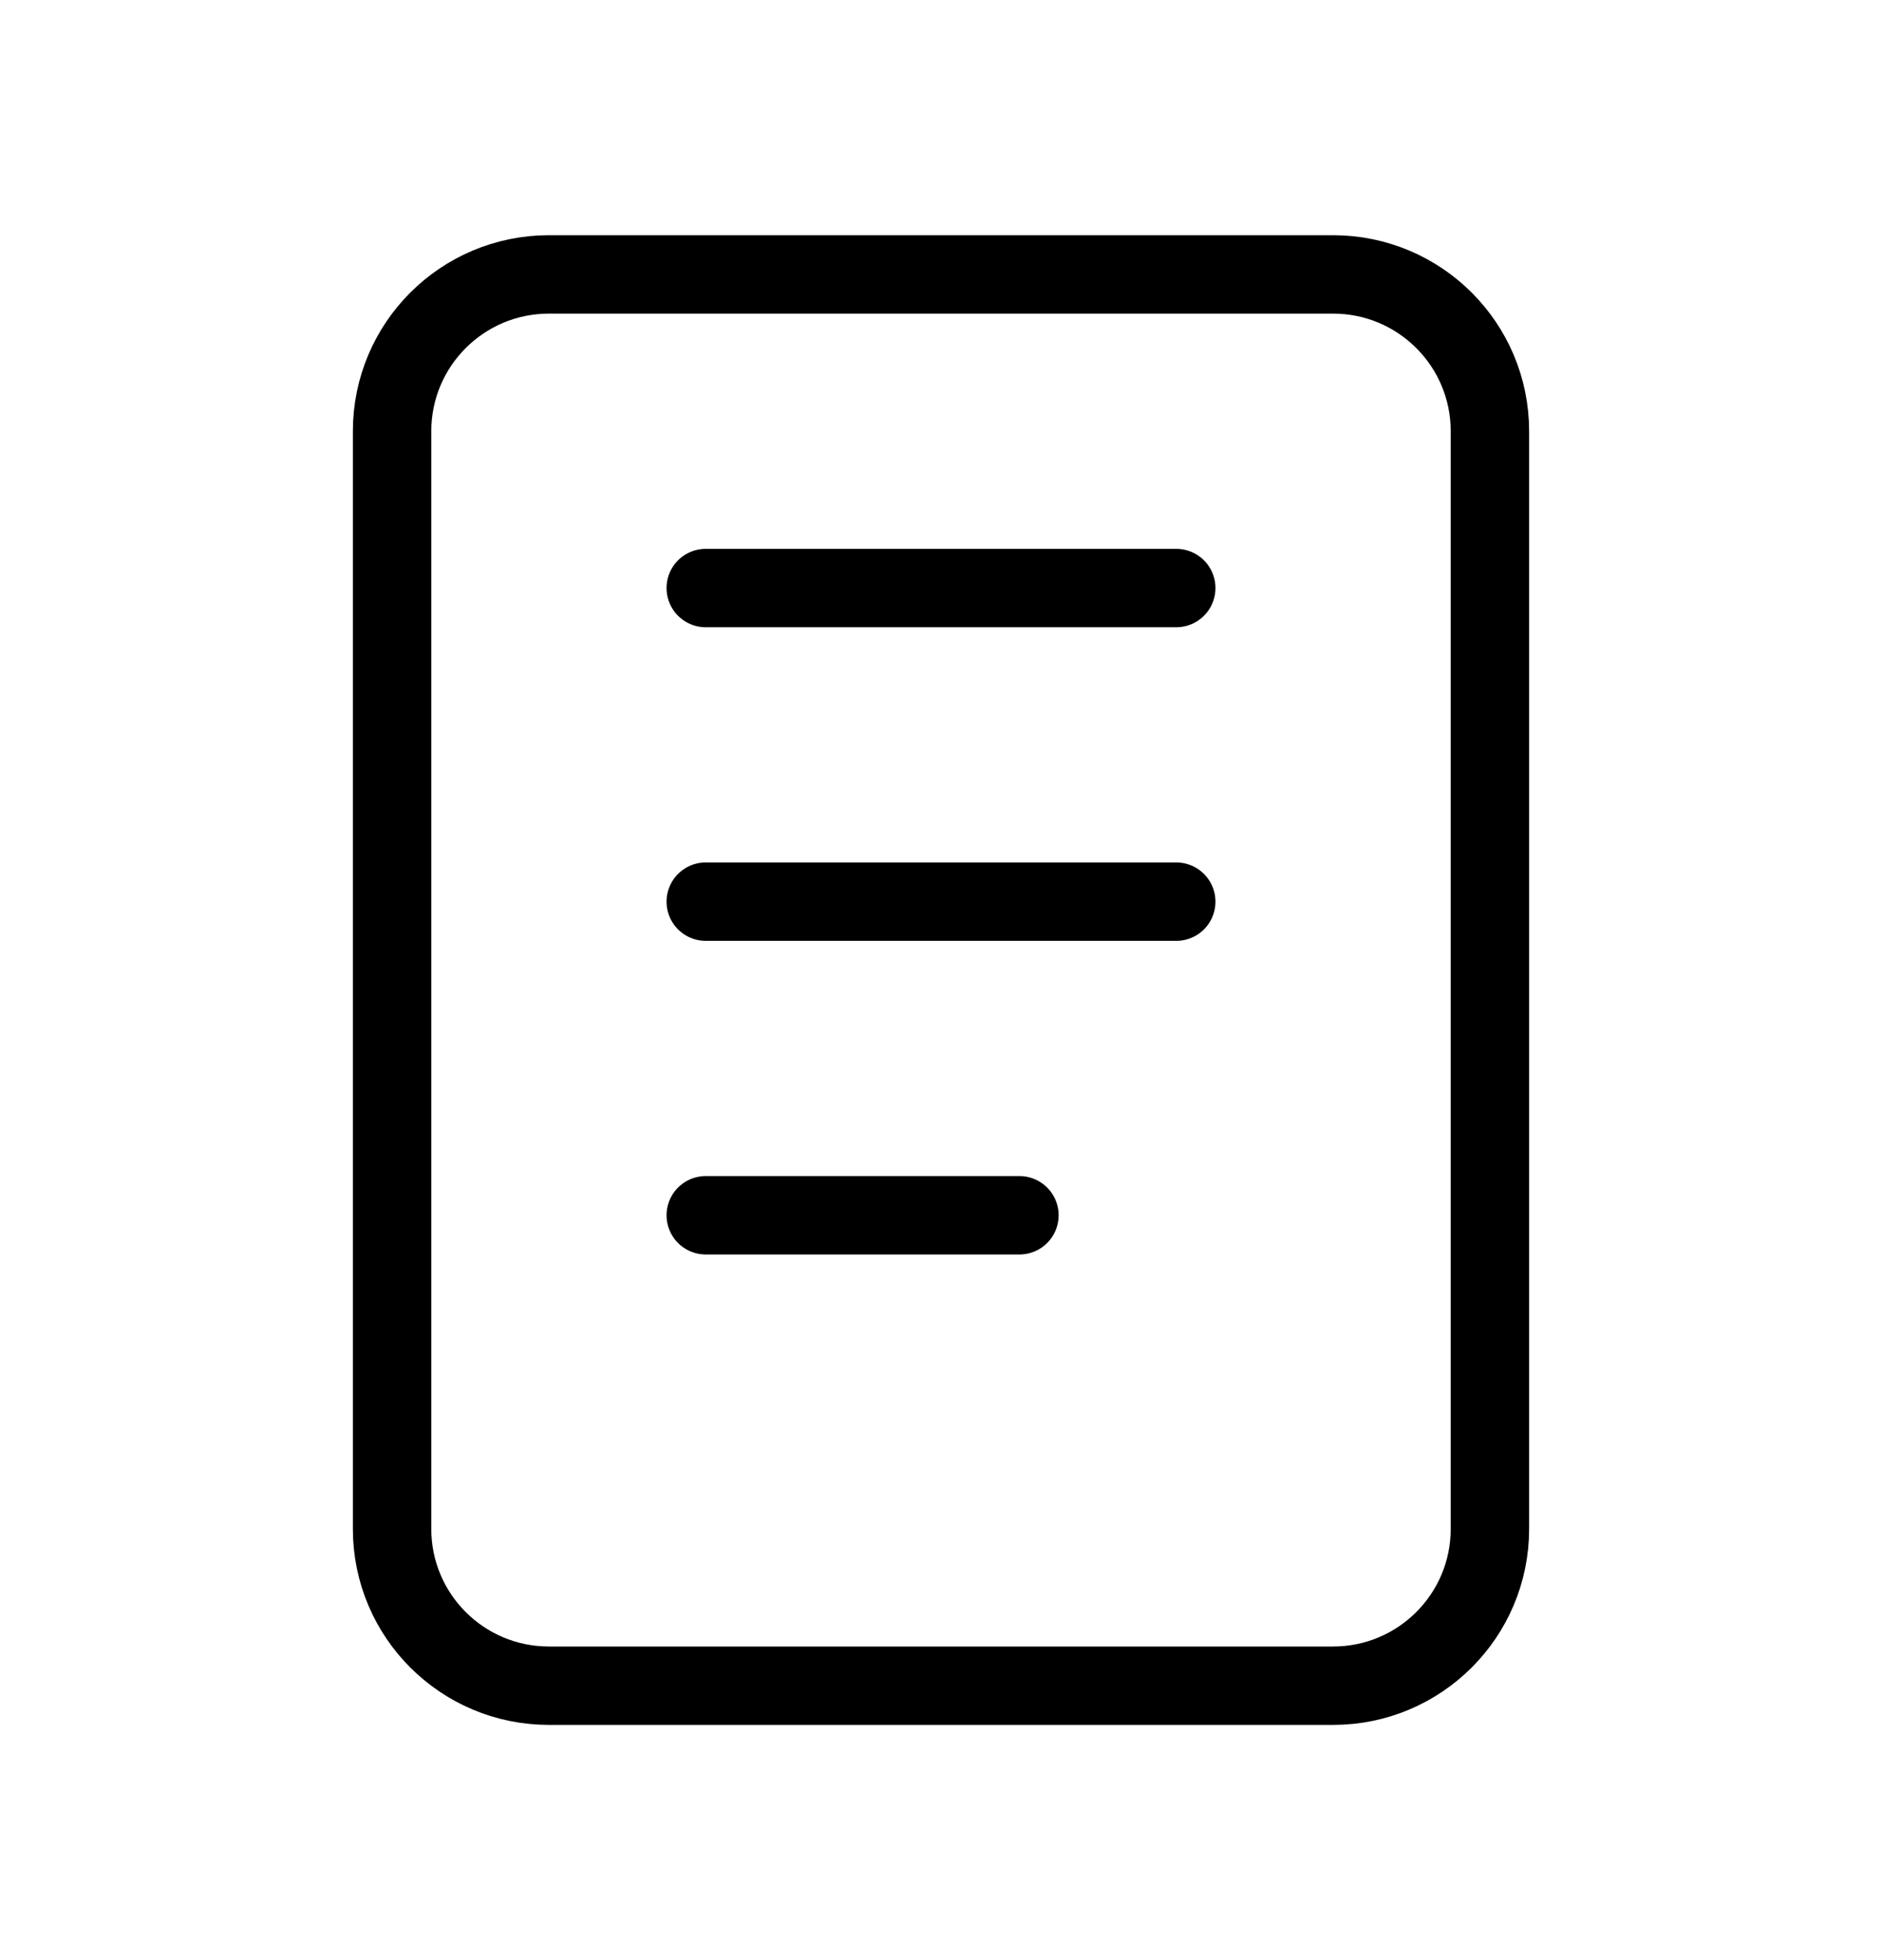
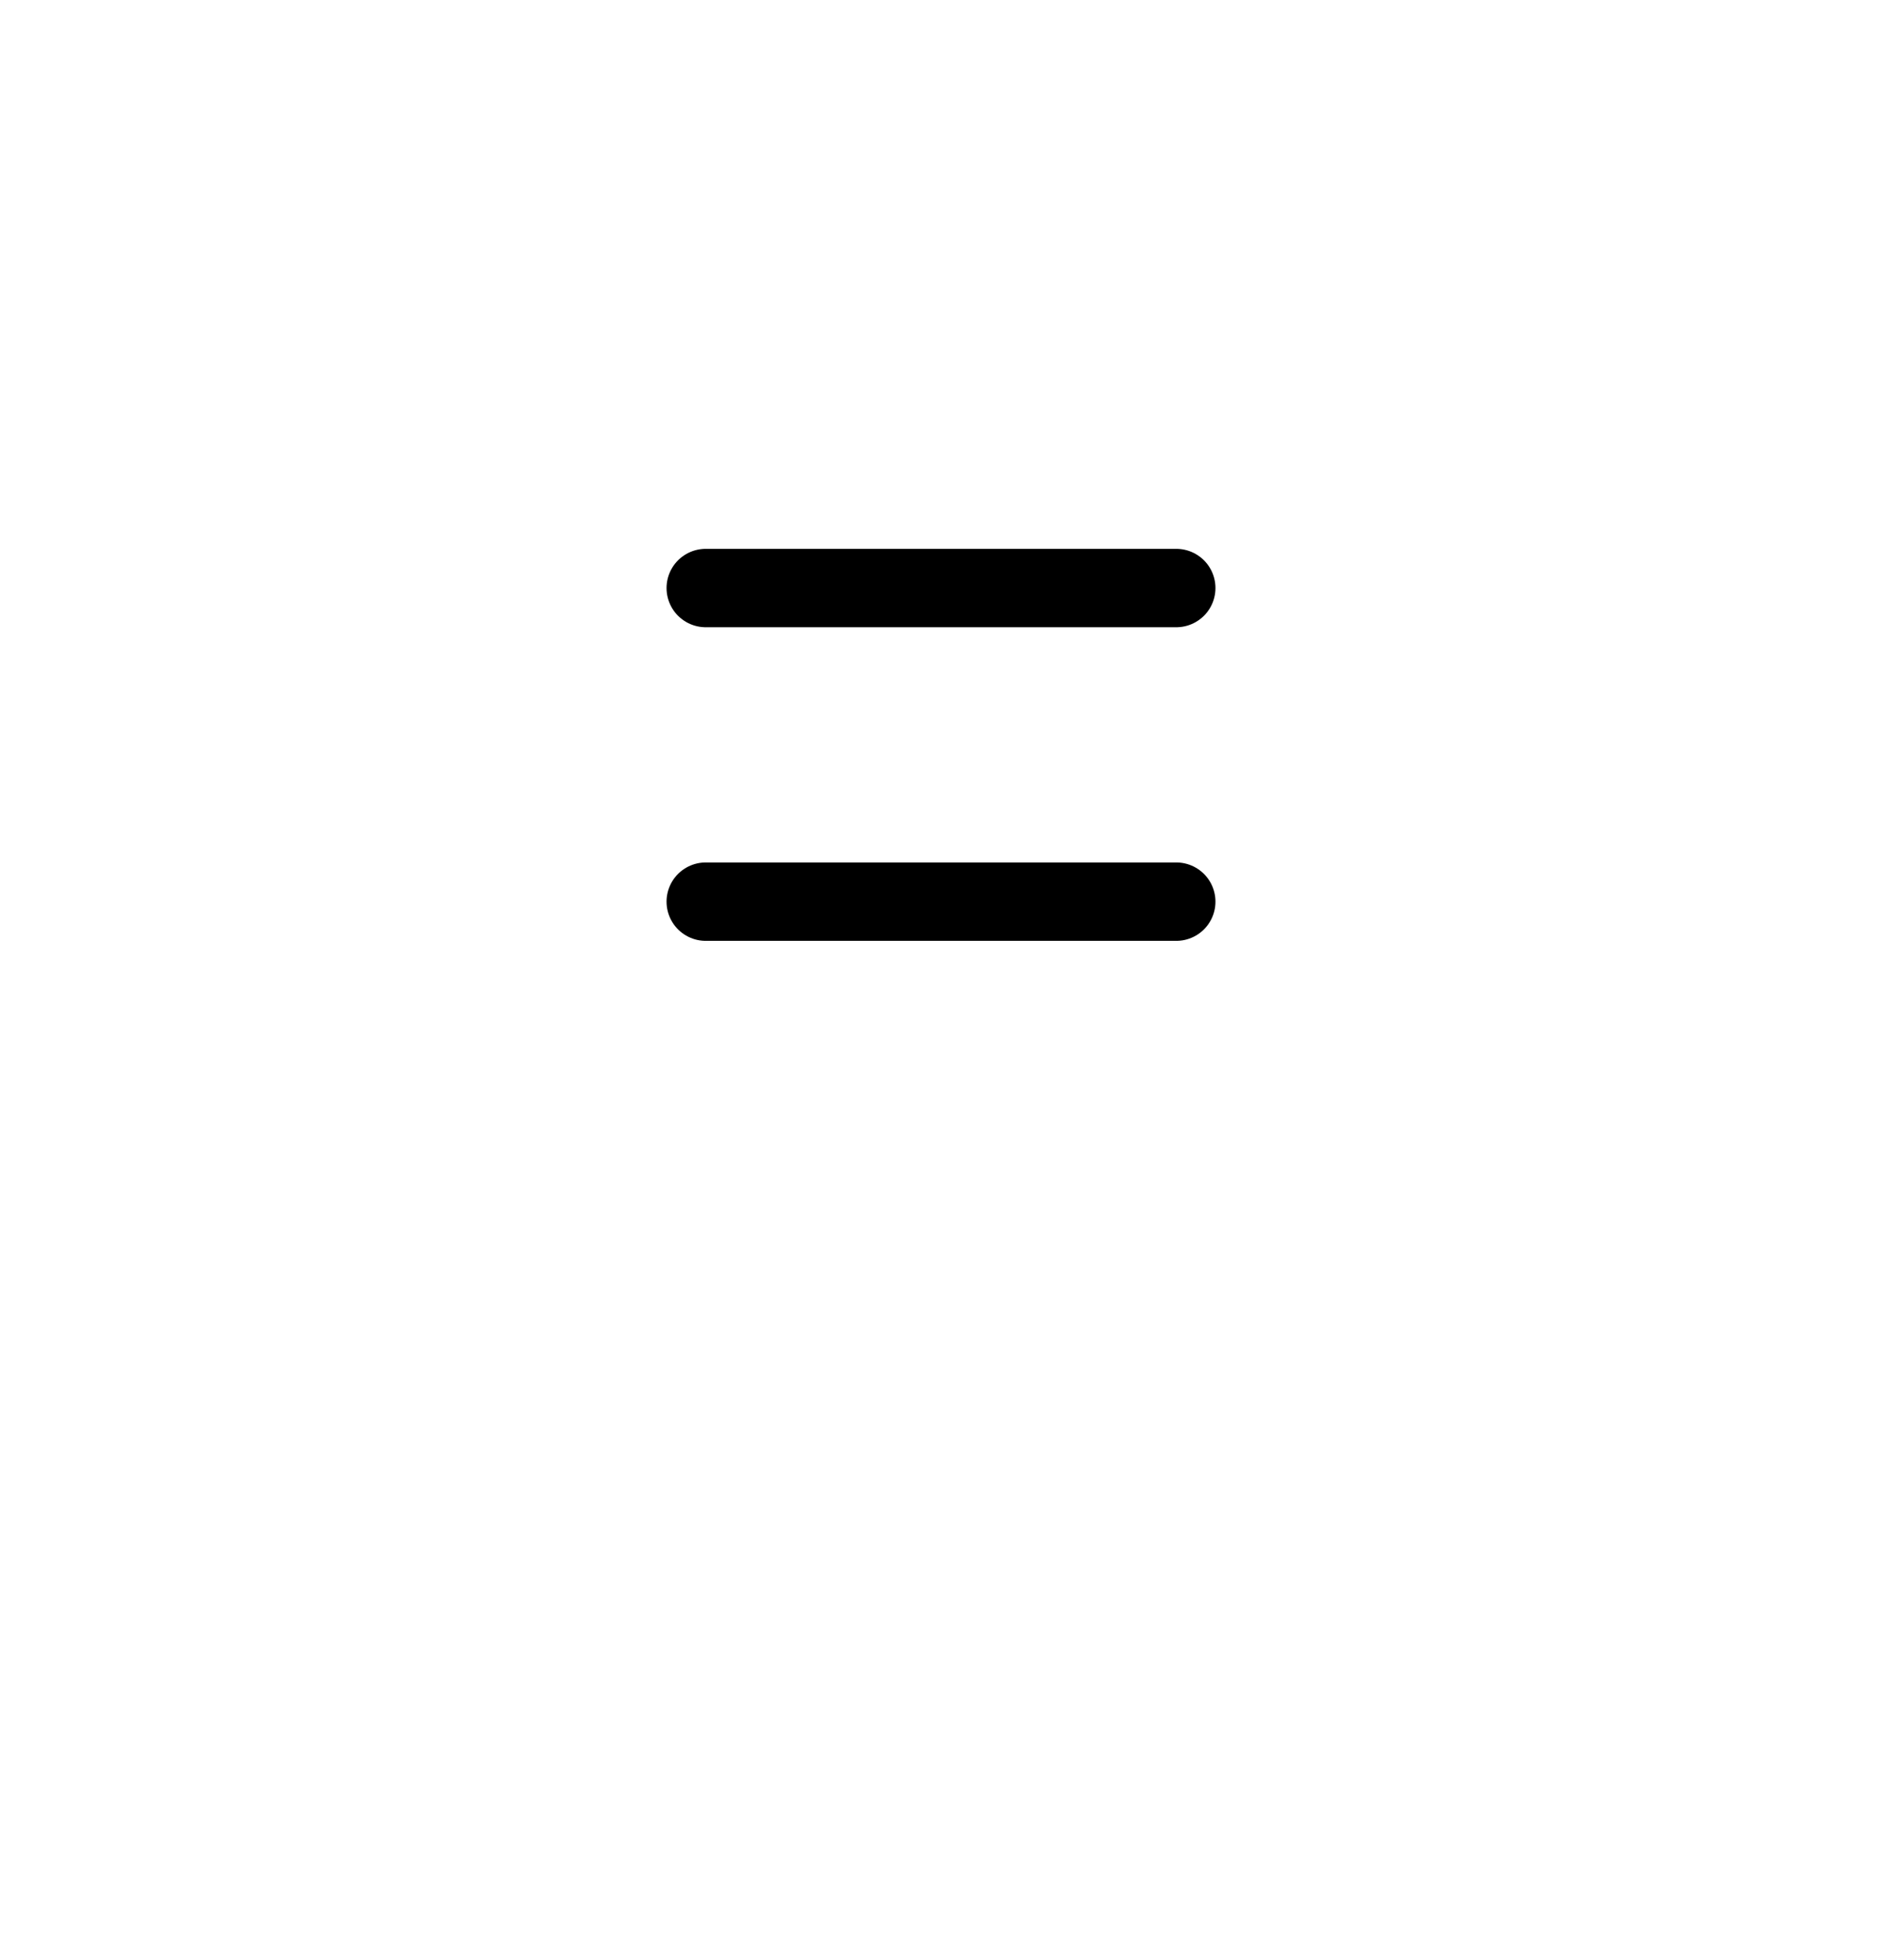
<svg xmlns="http://www.w3.org/2000/svg" width="24" height="25" viewBox="0 0 24 25" fill="none">
  <g clip-path="url(#clip0_357_22542)">
-     <path d="M17 3.5H7C5.895 3.5 5 4.395 5 5.5V19.5C5 20.605 5.895 21.5 7 21.5H17C18.105 21.5 19 20.605 19 19.5V5.5C19 4.395 18.105 3.5 17 3.5Z" stroke="black" stroke-linecap="round" stroke-linejoin="round" />
    <path d="M9 7.5H15" stroke="black" stroke-linecap="round" stroke-linejoin="round" />
    <path d="M9 11.5H15" stroke="black" stroke-linecap="round" stroke-linejoin="round" />
-     <path d="M9 15.5H13" stroke="black" stroke-linecap="round" stroke-linejoin="round" />
  </g>
  <defs>
    <clipPath id="clip0_357_22542">
      <rect width="24" height="24" fill="white" transform="translate(0 0.5)" />
    </clipPath>
  </defs>
</svg>